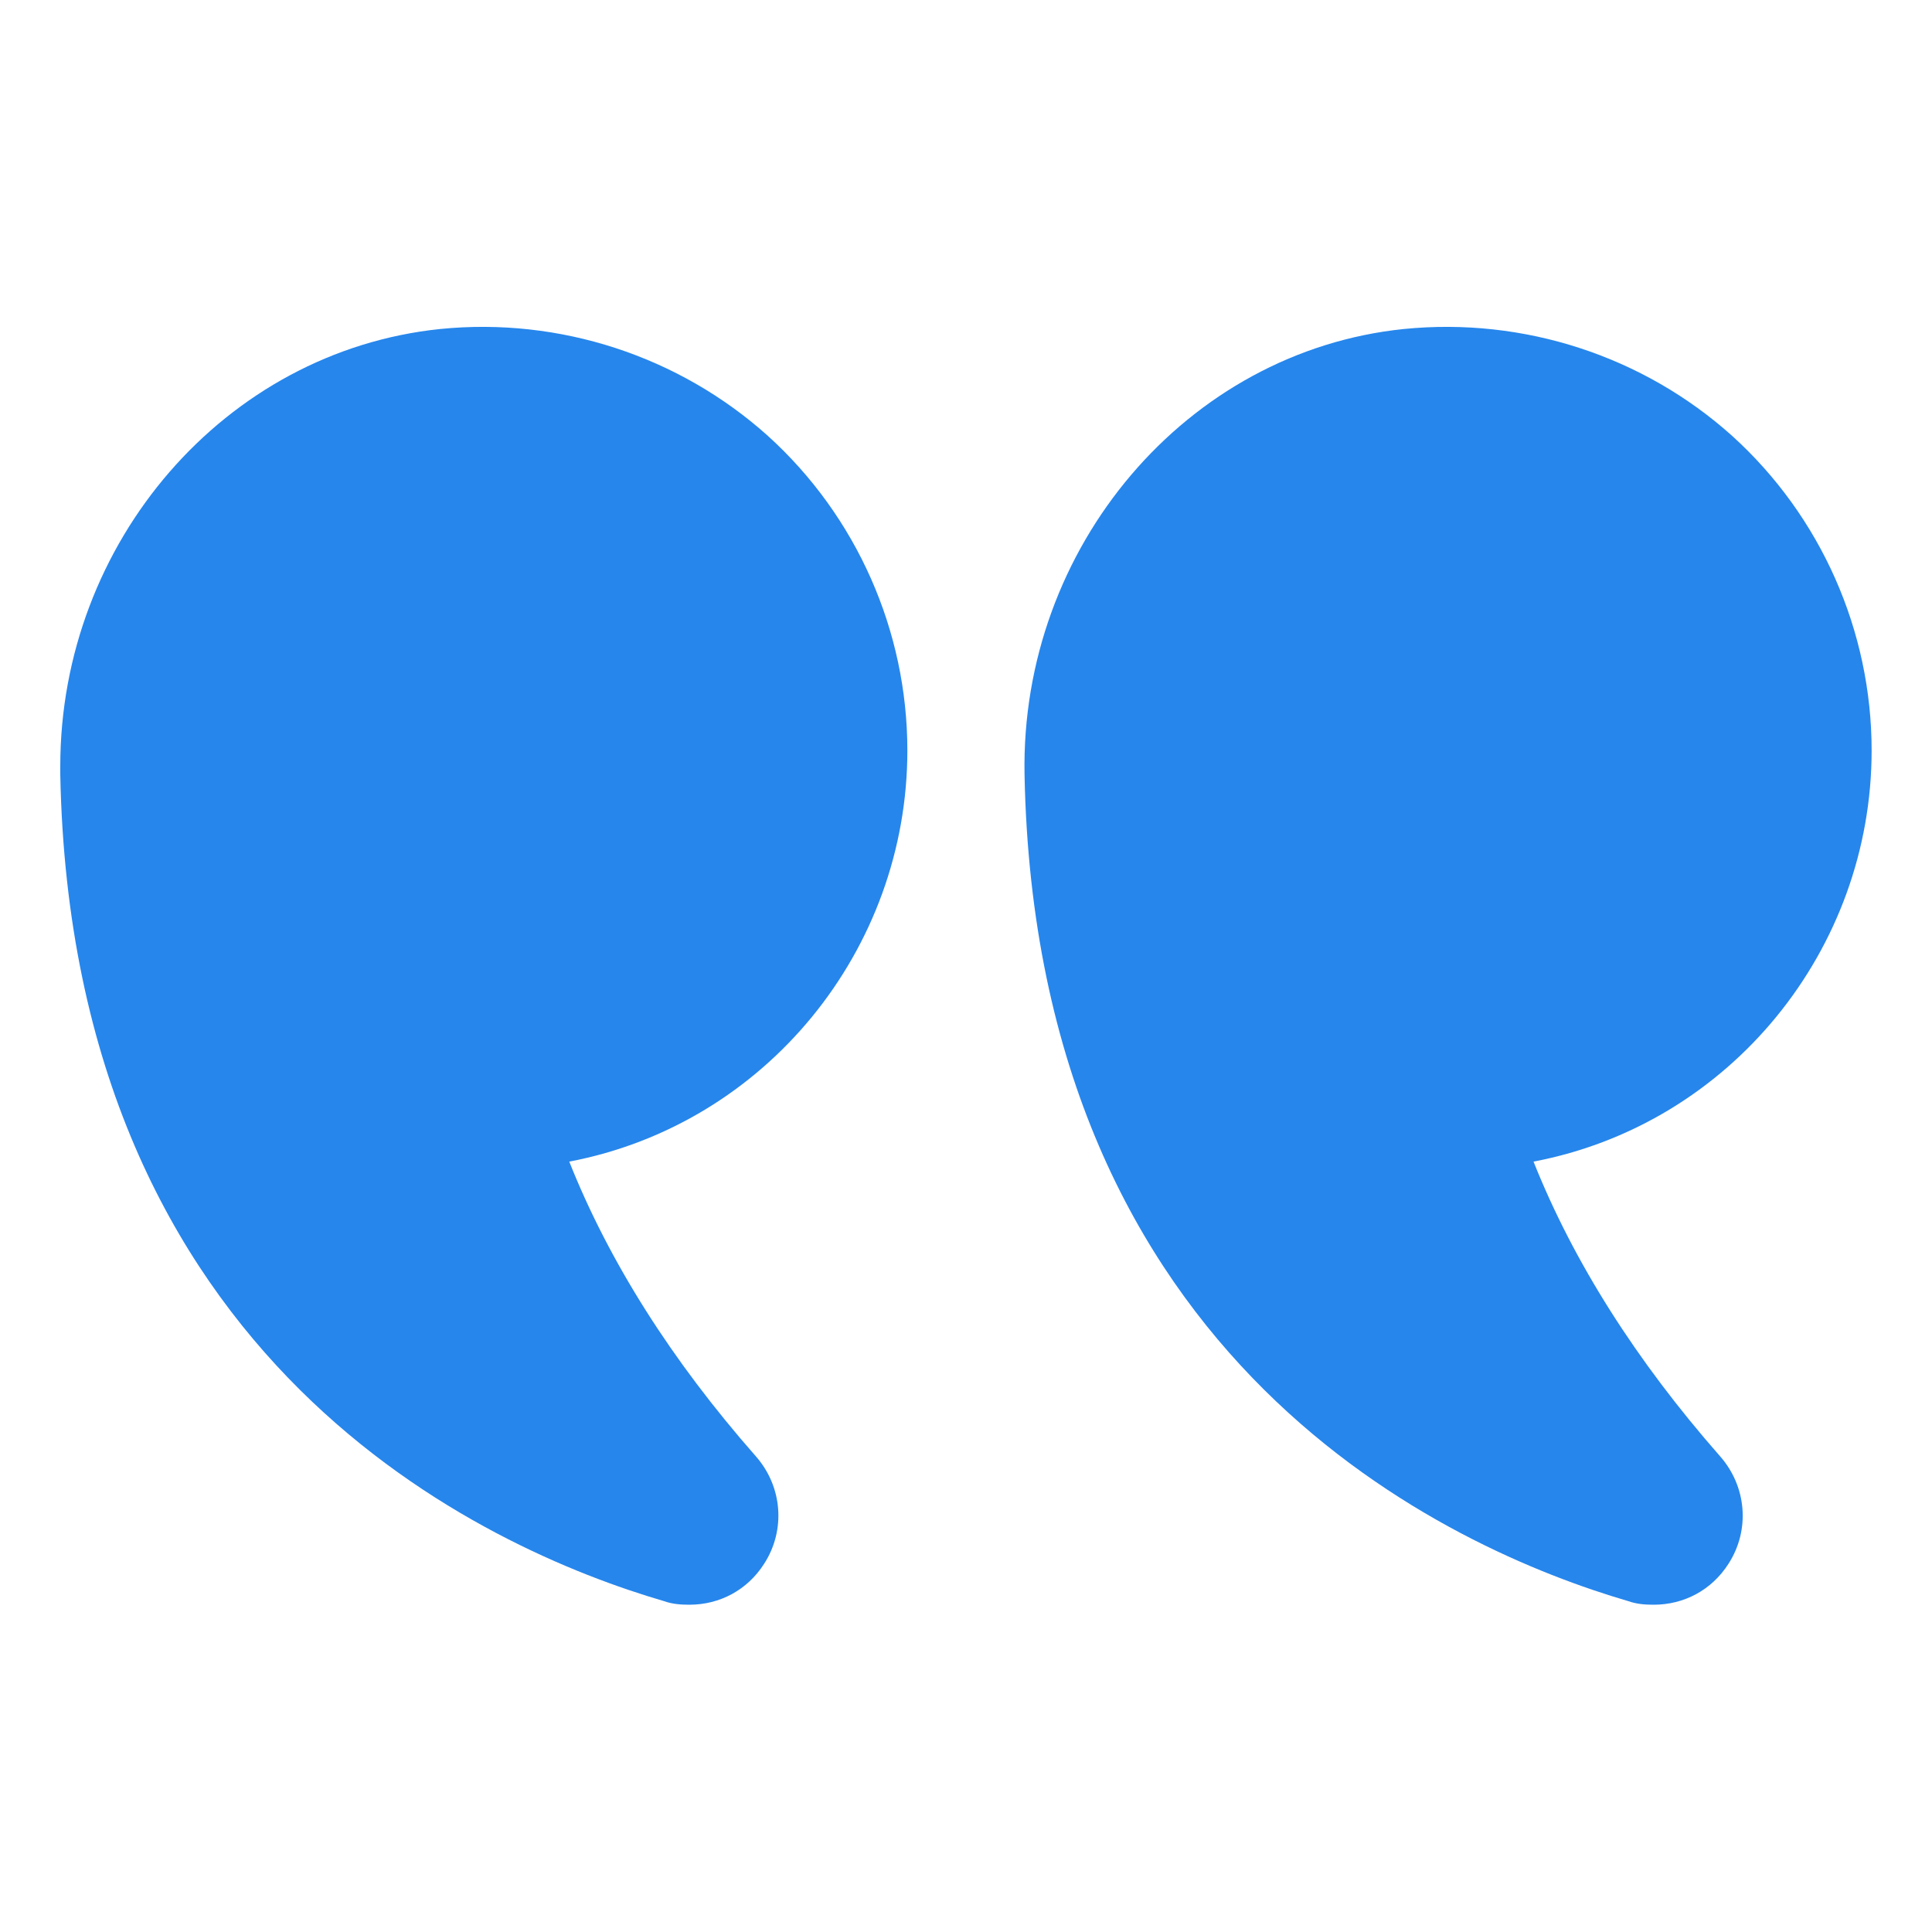
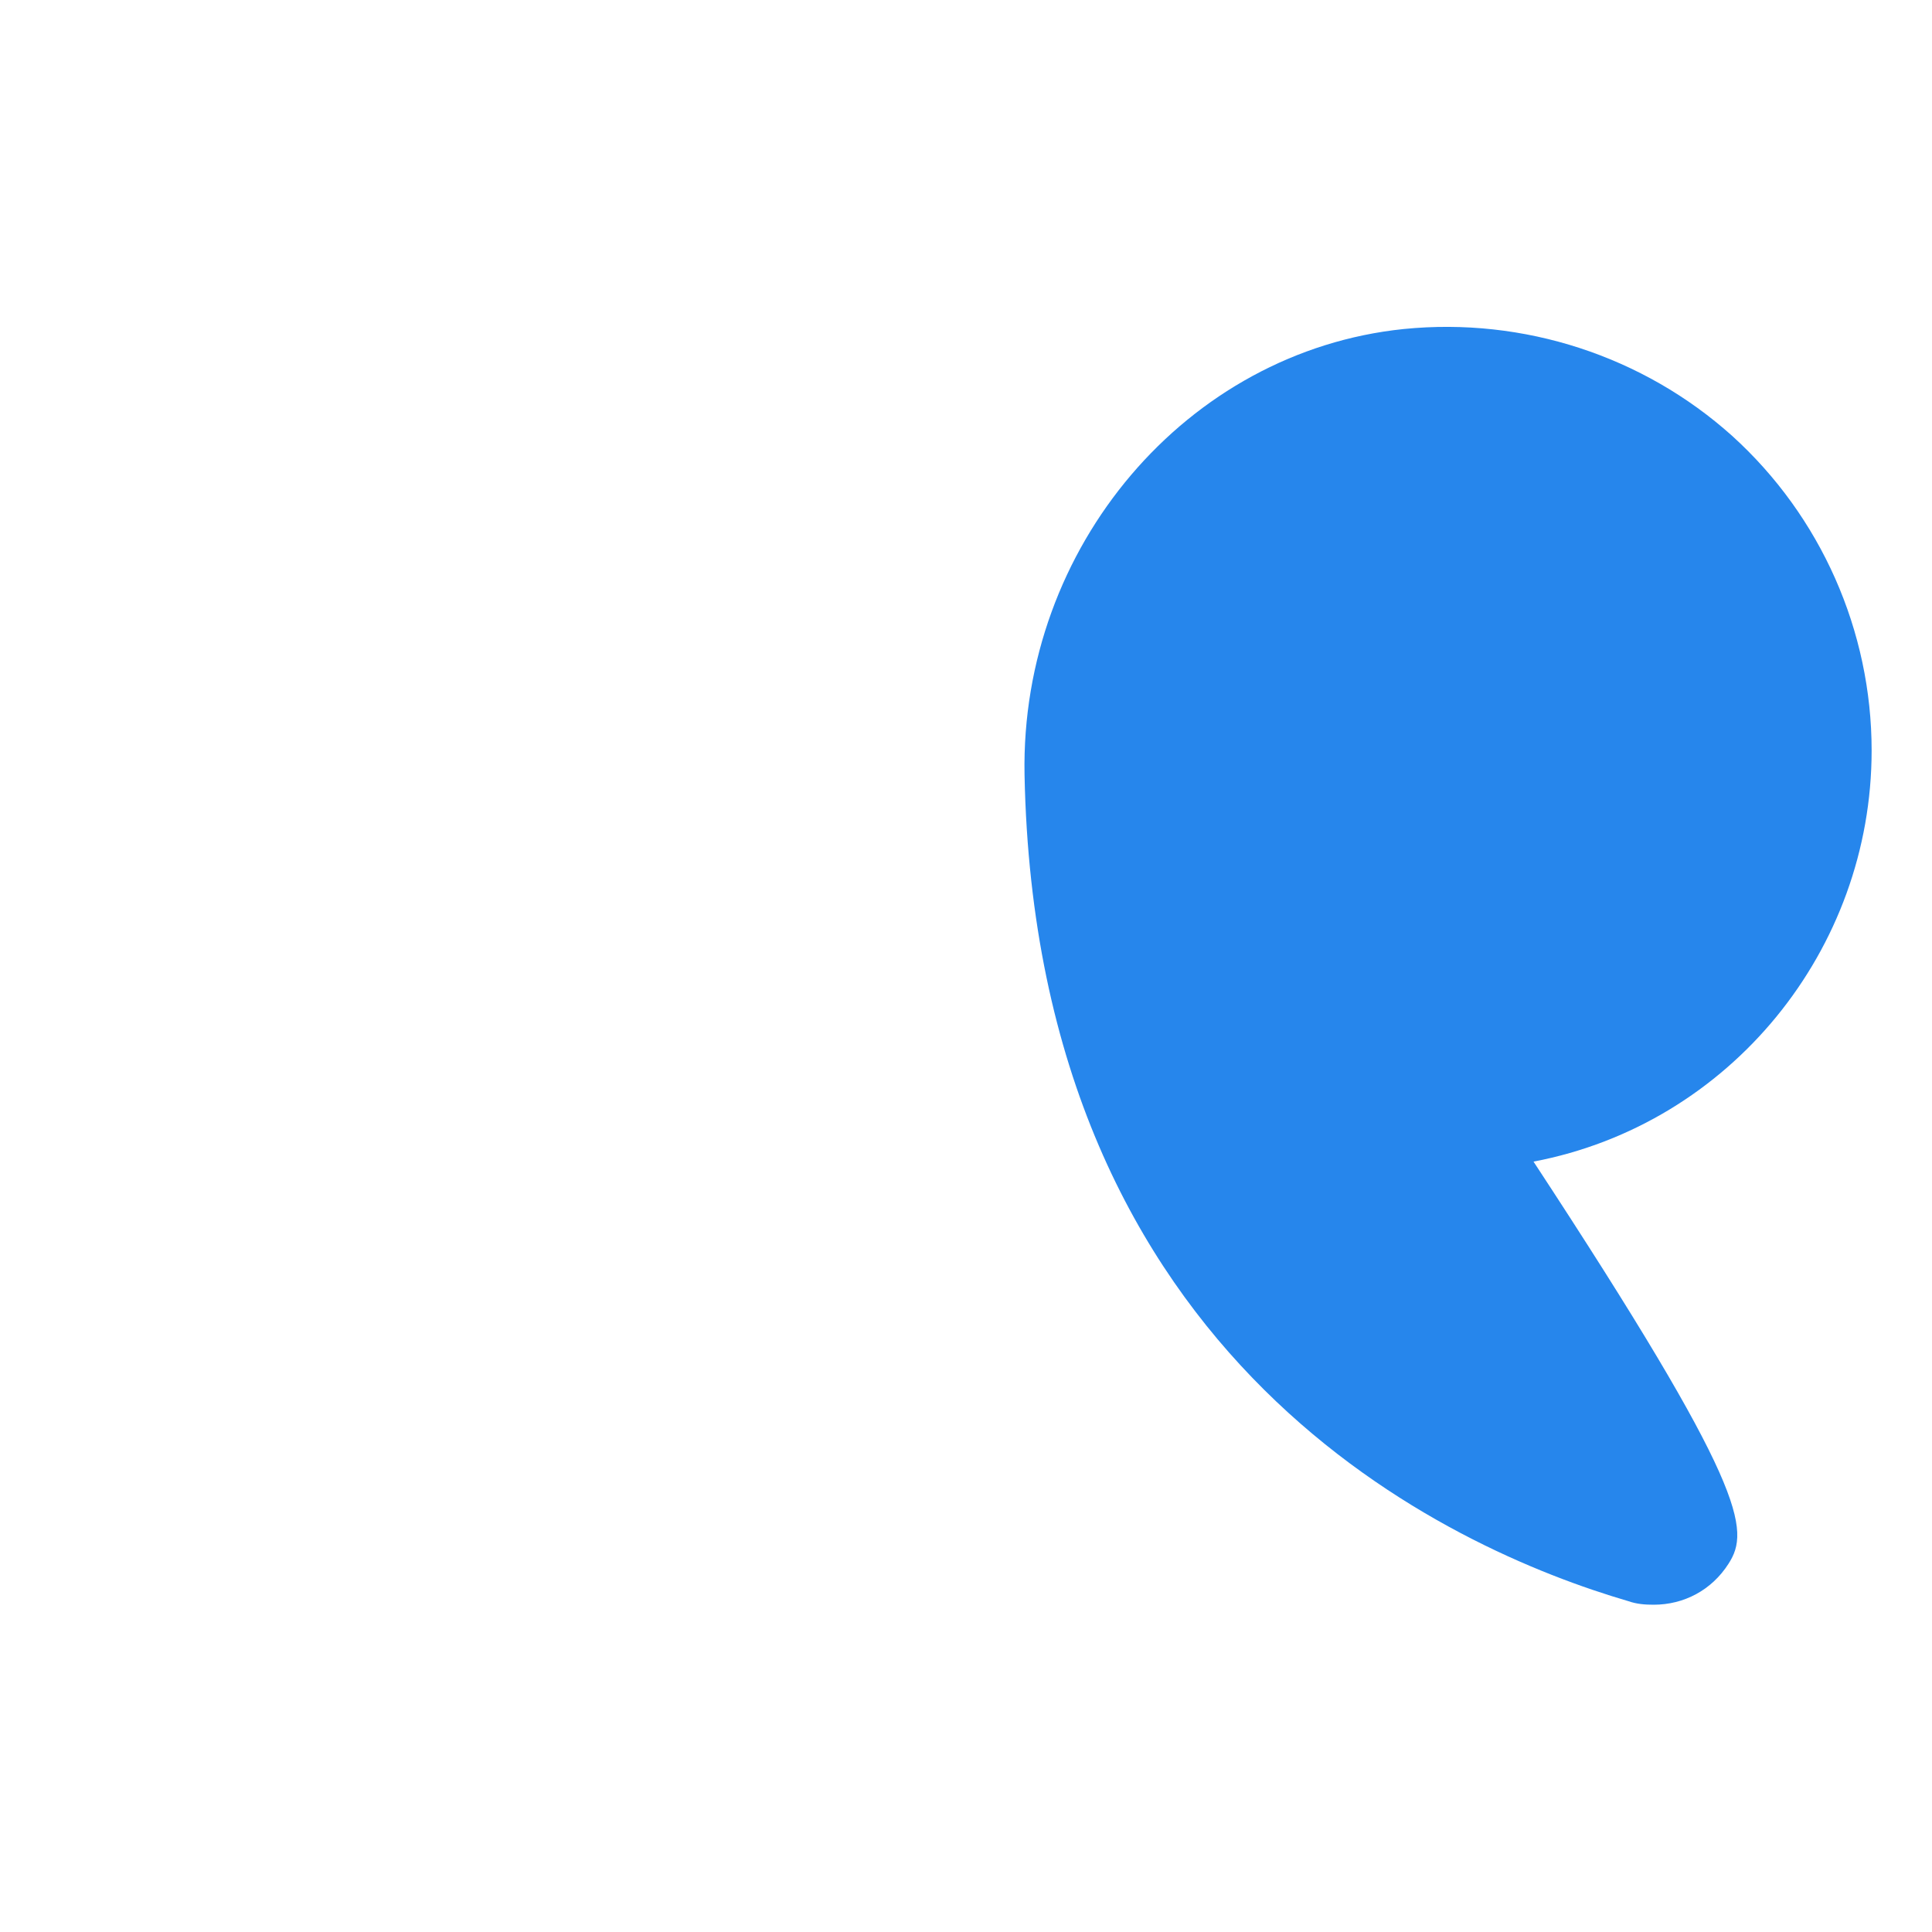
<svg xmlns="http://www.w3.org/2000/svg" width="20" height="20" viewBox="0 0 20 20" fill="none">
-   <path d="M15.875 12.025C16.288 13.062 16.938 14.087 17.806 15.075C18.081 15.387 18.119 15.837 17.894 16.187C17.719 16.462 17.431 16.612 17.119 16.612C17.031 16.612 16.944 16.606 16.856 16.575C15.019 16.037 10.725 14.131 10.606 8.019C10.562 5.662 12.287 3.637 14.531 3.406C15.775 3.281 17.012 3.687 17.931 4.512C18.85 5.344 19.375 6.531 19.375 7.769C19.375 9.831 17.913 11.637 15.875 12.025Z" fill="#2686EC" />
-   <path d="M4.555 3.406C5.793 3.281 7.03 3.687 7.949 4.512C8.868 5.344 9.393 6.531 9.393 7.769C9.393 9.831 7.93 11.637 5.893 12.025C6.305 13.062 6.955 14.087 7.824 15.075C8.099 15.387 8.136 15.837 7.911 16.187C7.736 16.462 7.449 16.612 7.136 16.612C7.049 16.612 6.961 16.606 6.874 16.575C5.036 16.037 0.743 14.131 0.624 8.018V7.931C0.624 5.612 2.33 3.637 4.555 3.406Z" fill="#2686EC" />
+   <path d="M15.875 12.025C18.081 15.387 18.119 15.837 17.894 16.187C17.719 16.462 17.431 16.612 17.119 16.612C17.031 16.612 16.944 16.606 16.856 16.575C15.019 16.037 10.725 14.131 10.606 8.019C10.562 5.662 12.287 3.637 14.531 3.406C15.775 3.281 17.012 3.687 17.931 4.512C18.85 5.344 19.375 6.531 19.375 7.769C19.375 9.831 17.913 11.637 15.875 12.025Z" fill="#2686EC" />
</svg>